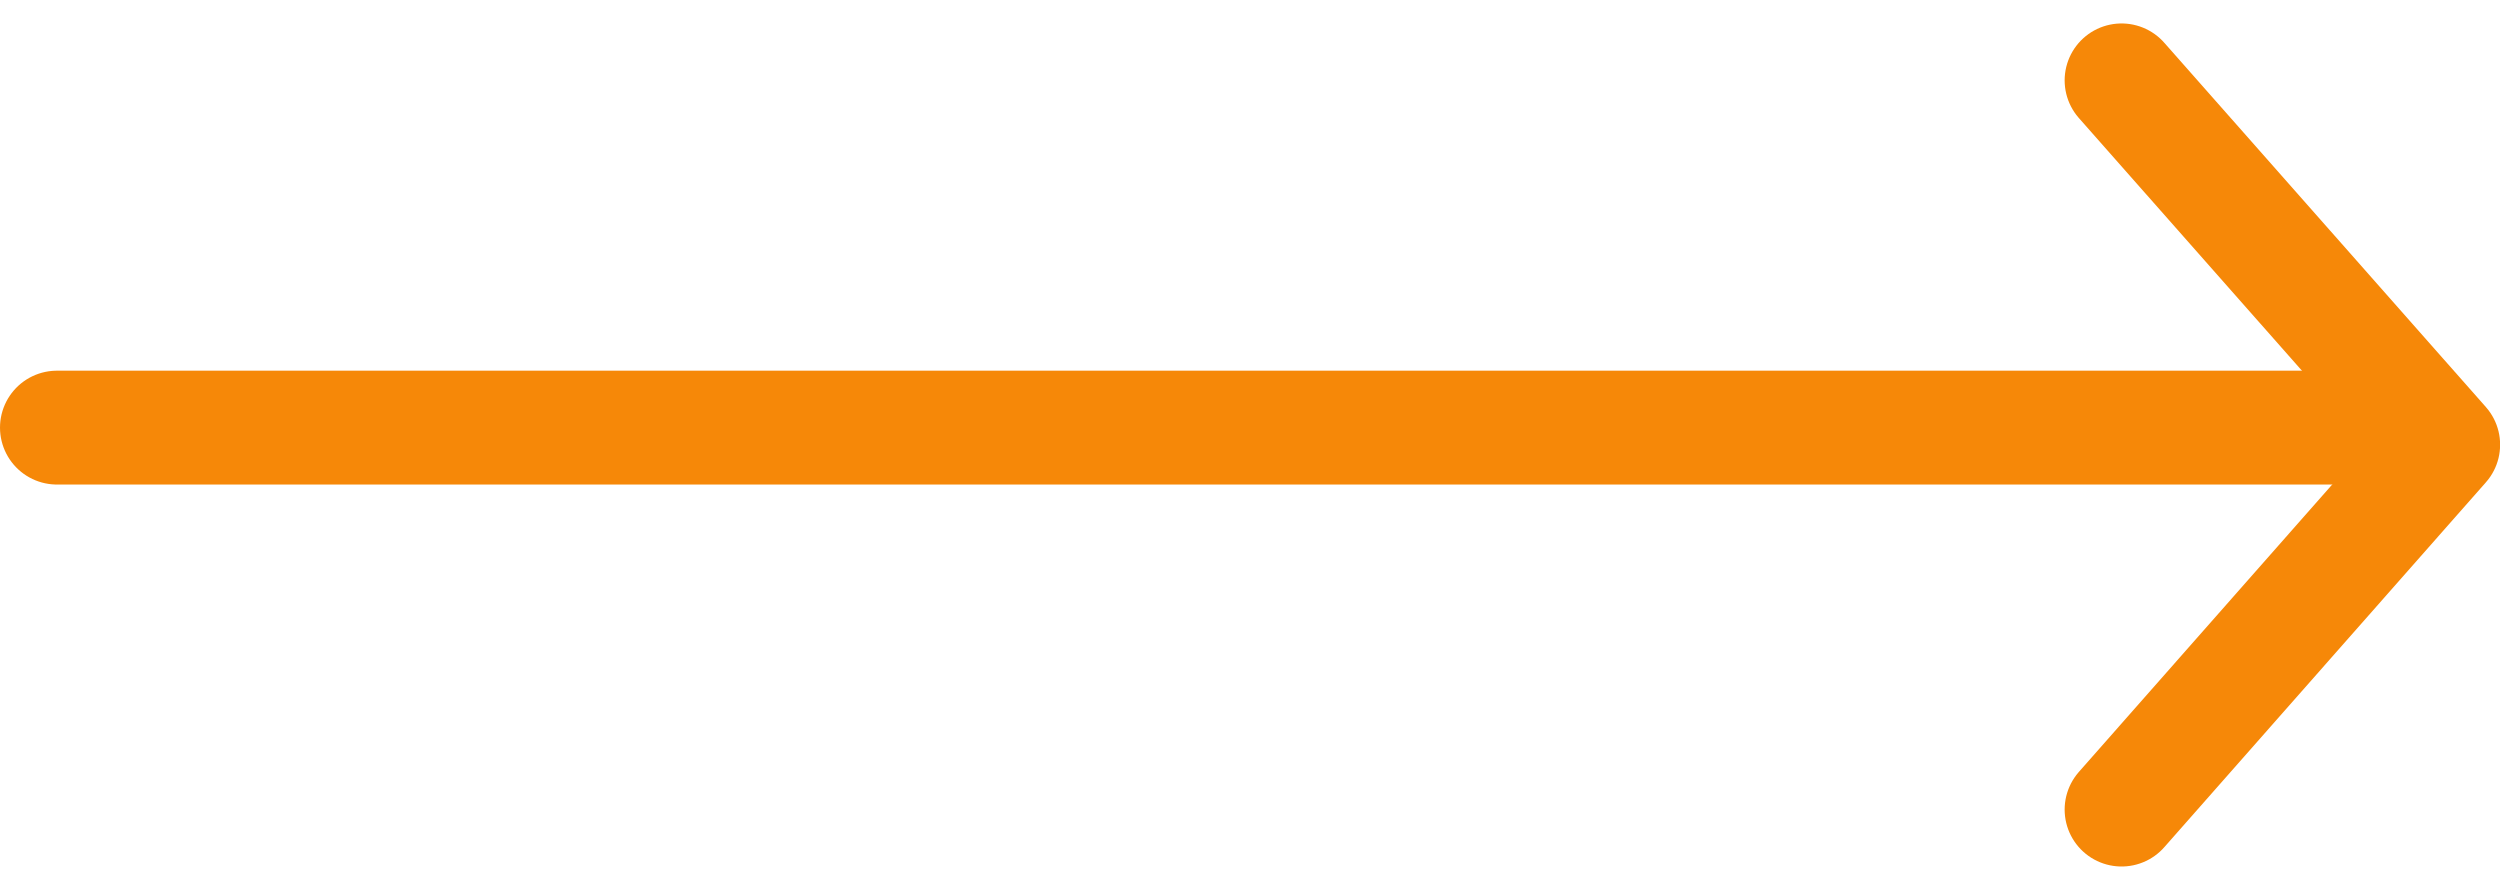
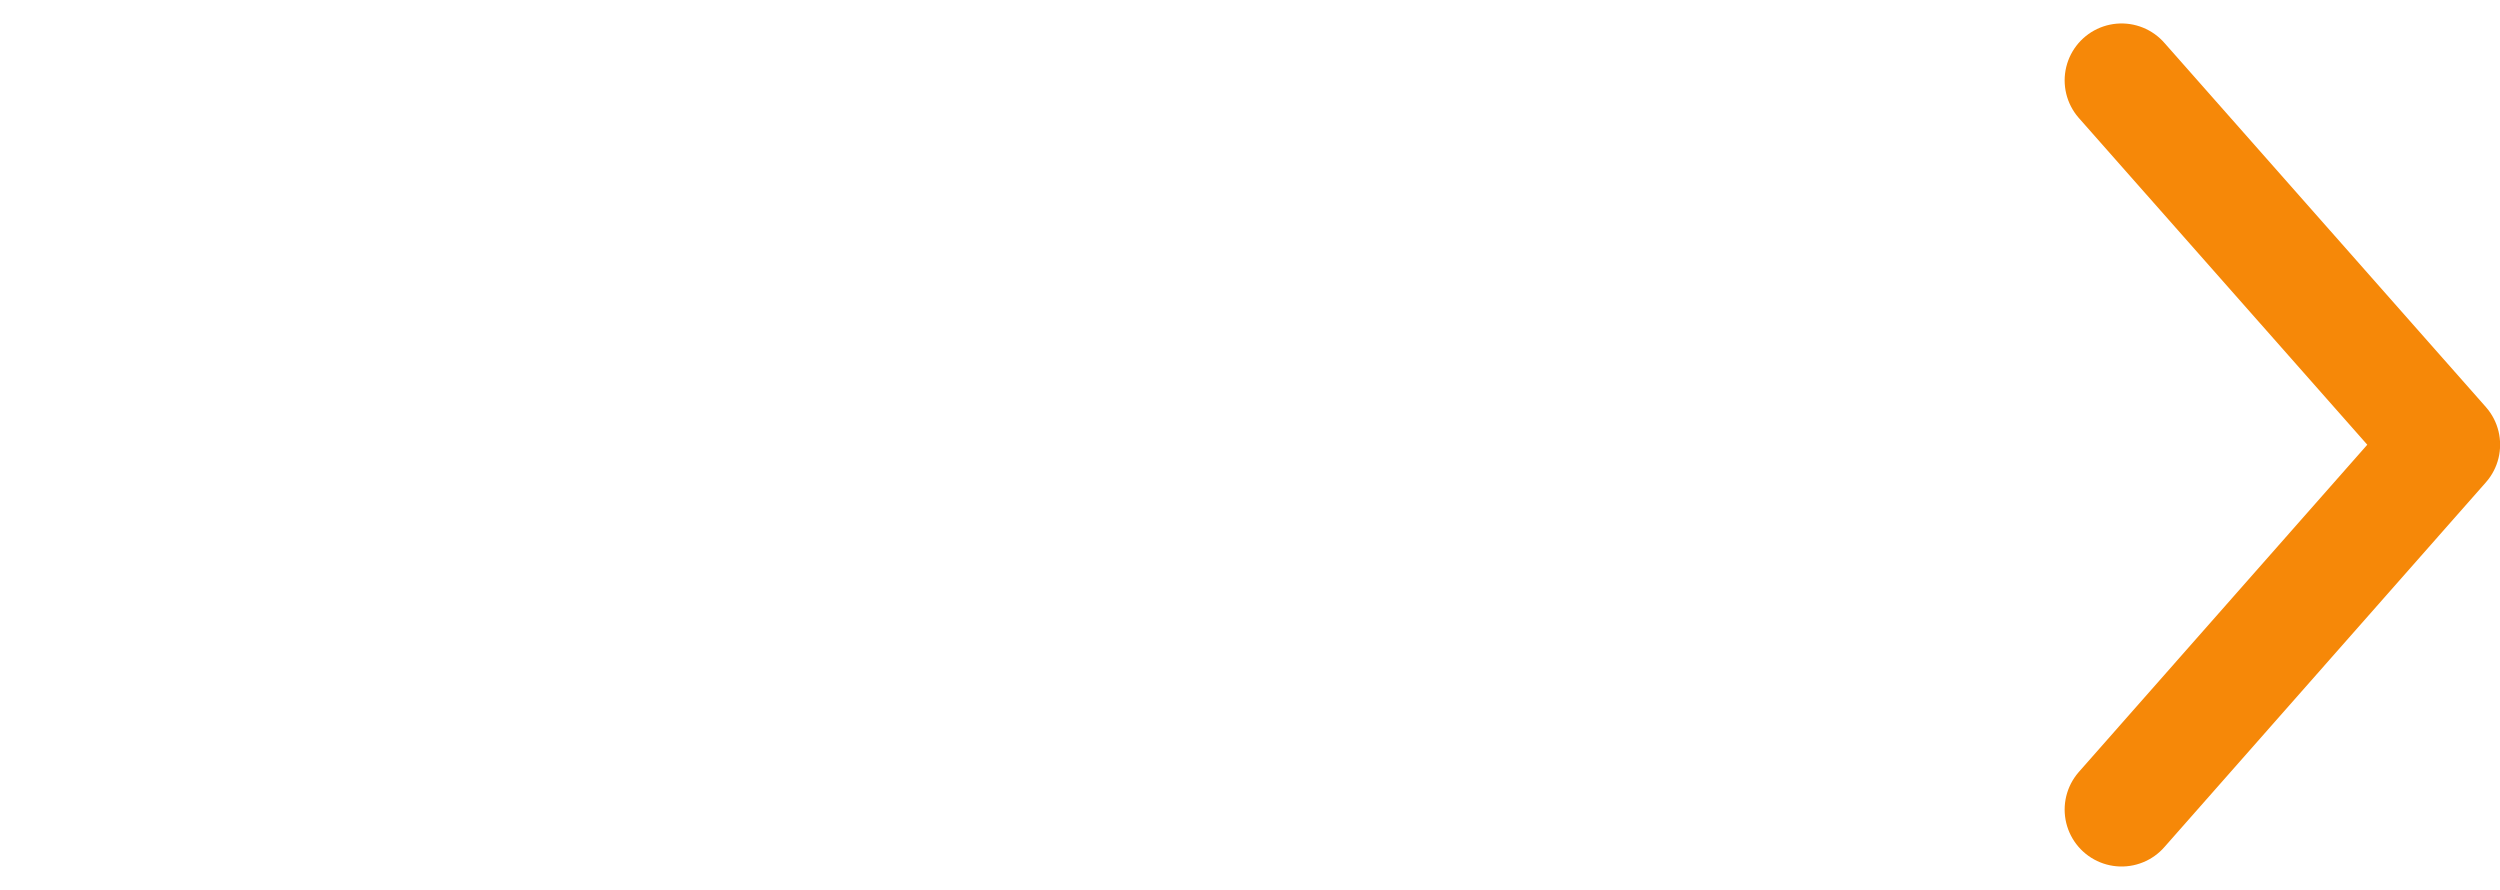
<svg xmlns="http://www.w3.org/2000/svg" width="21.959" height="7.817" viewBox="0 0 21.959 7.817">
  <g id="Group_126" data-name="Group 126" transform="translate(-391.539 -2276.363)">
-     <line id="Line_3" data-name="Line 3" x1="20" transform="translate(392.039 2280.119)" fill="none" stroke="#F68808" stroke-linecap="round" stroke-linejoin="round" stroke-width="1" />
    <path id="Path_1" data-name="Path 1" d="M7.5,2l2.825,3.2L7.5,8.405" transform="translate(402.674 2275.069)" fill="none" stroke="#F68808" stroke-linecap="round" stroke-linejoin="round" stroke-width="1" />
  </g>
</svg>